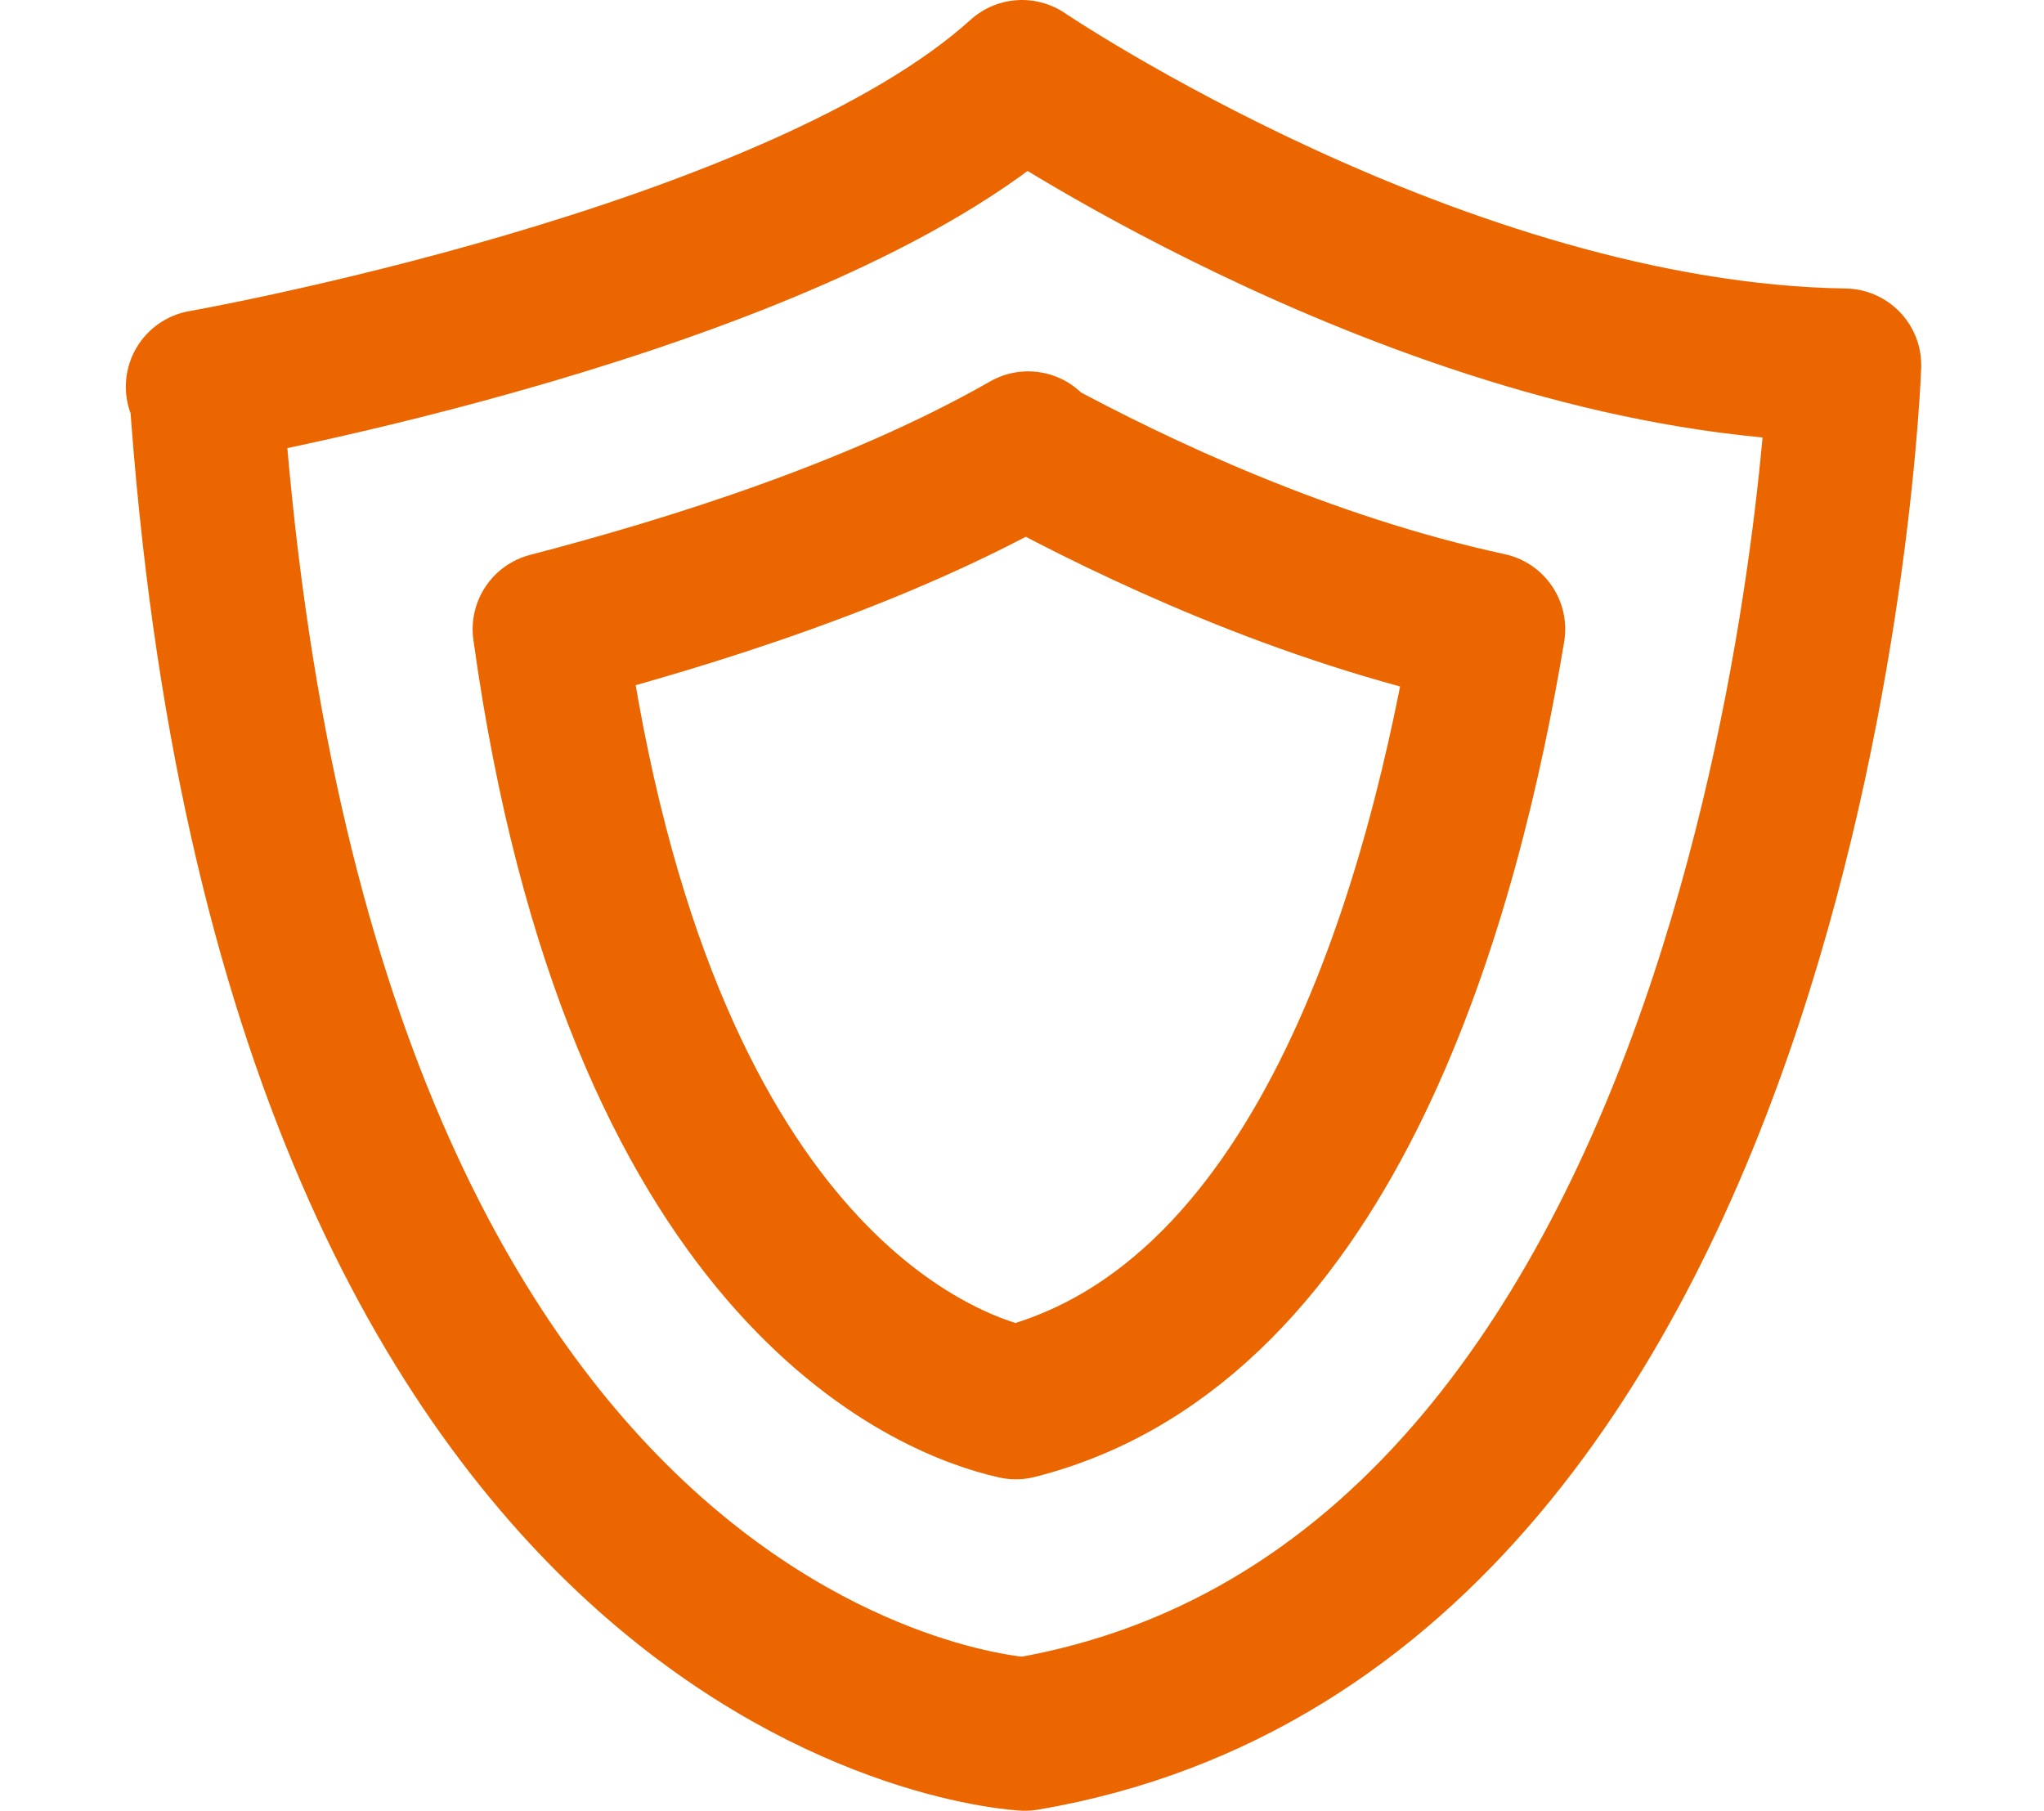
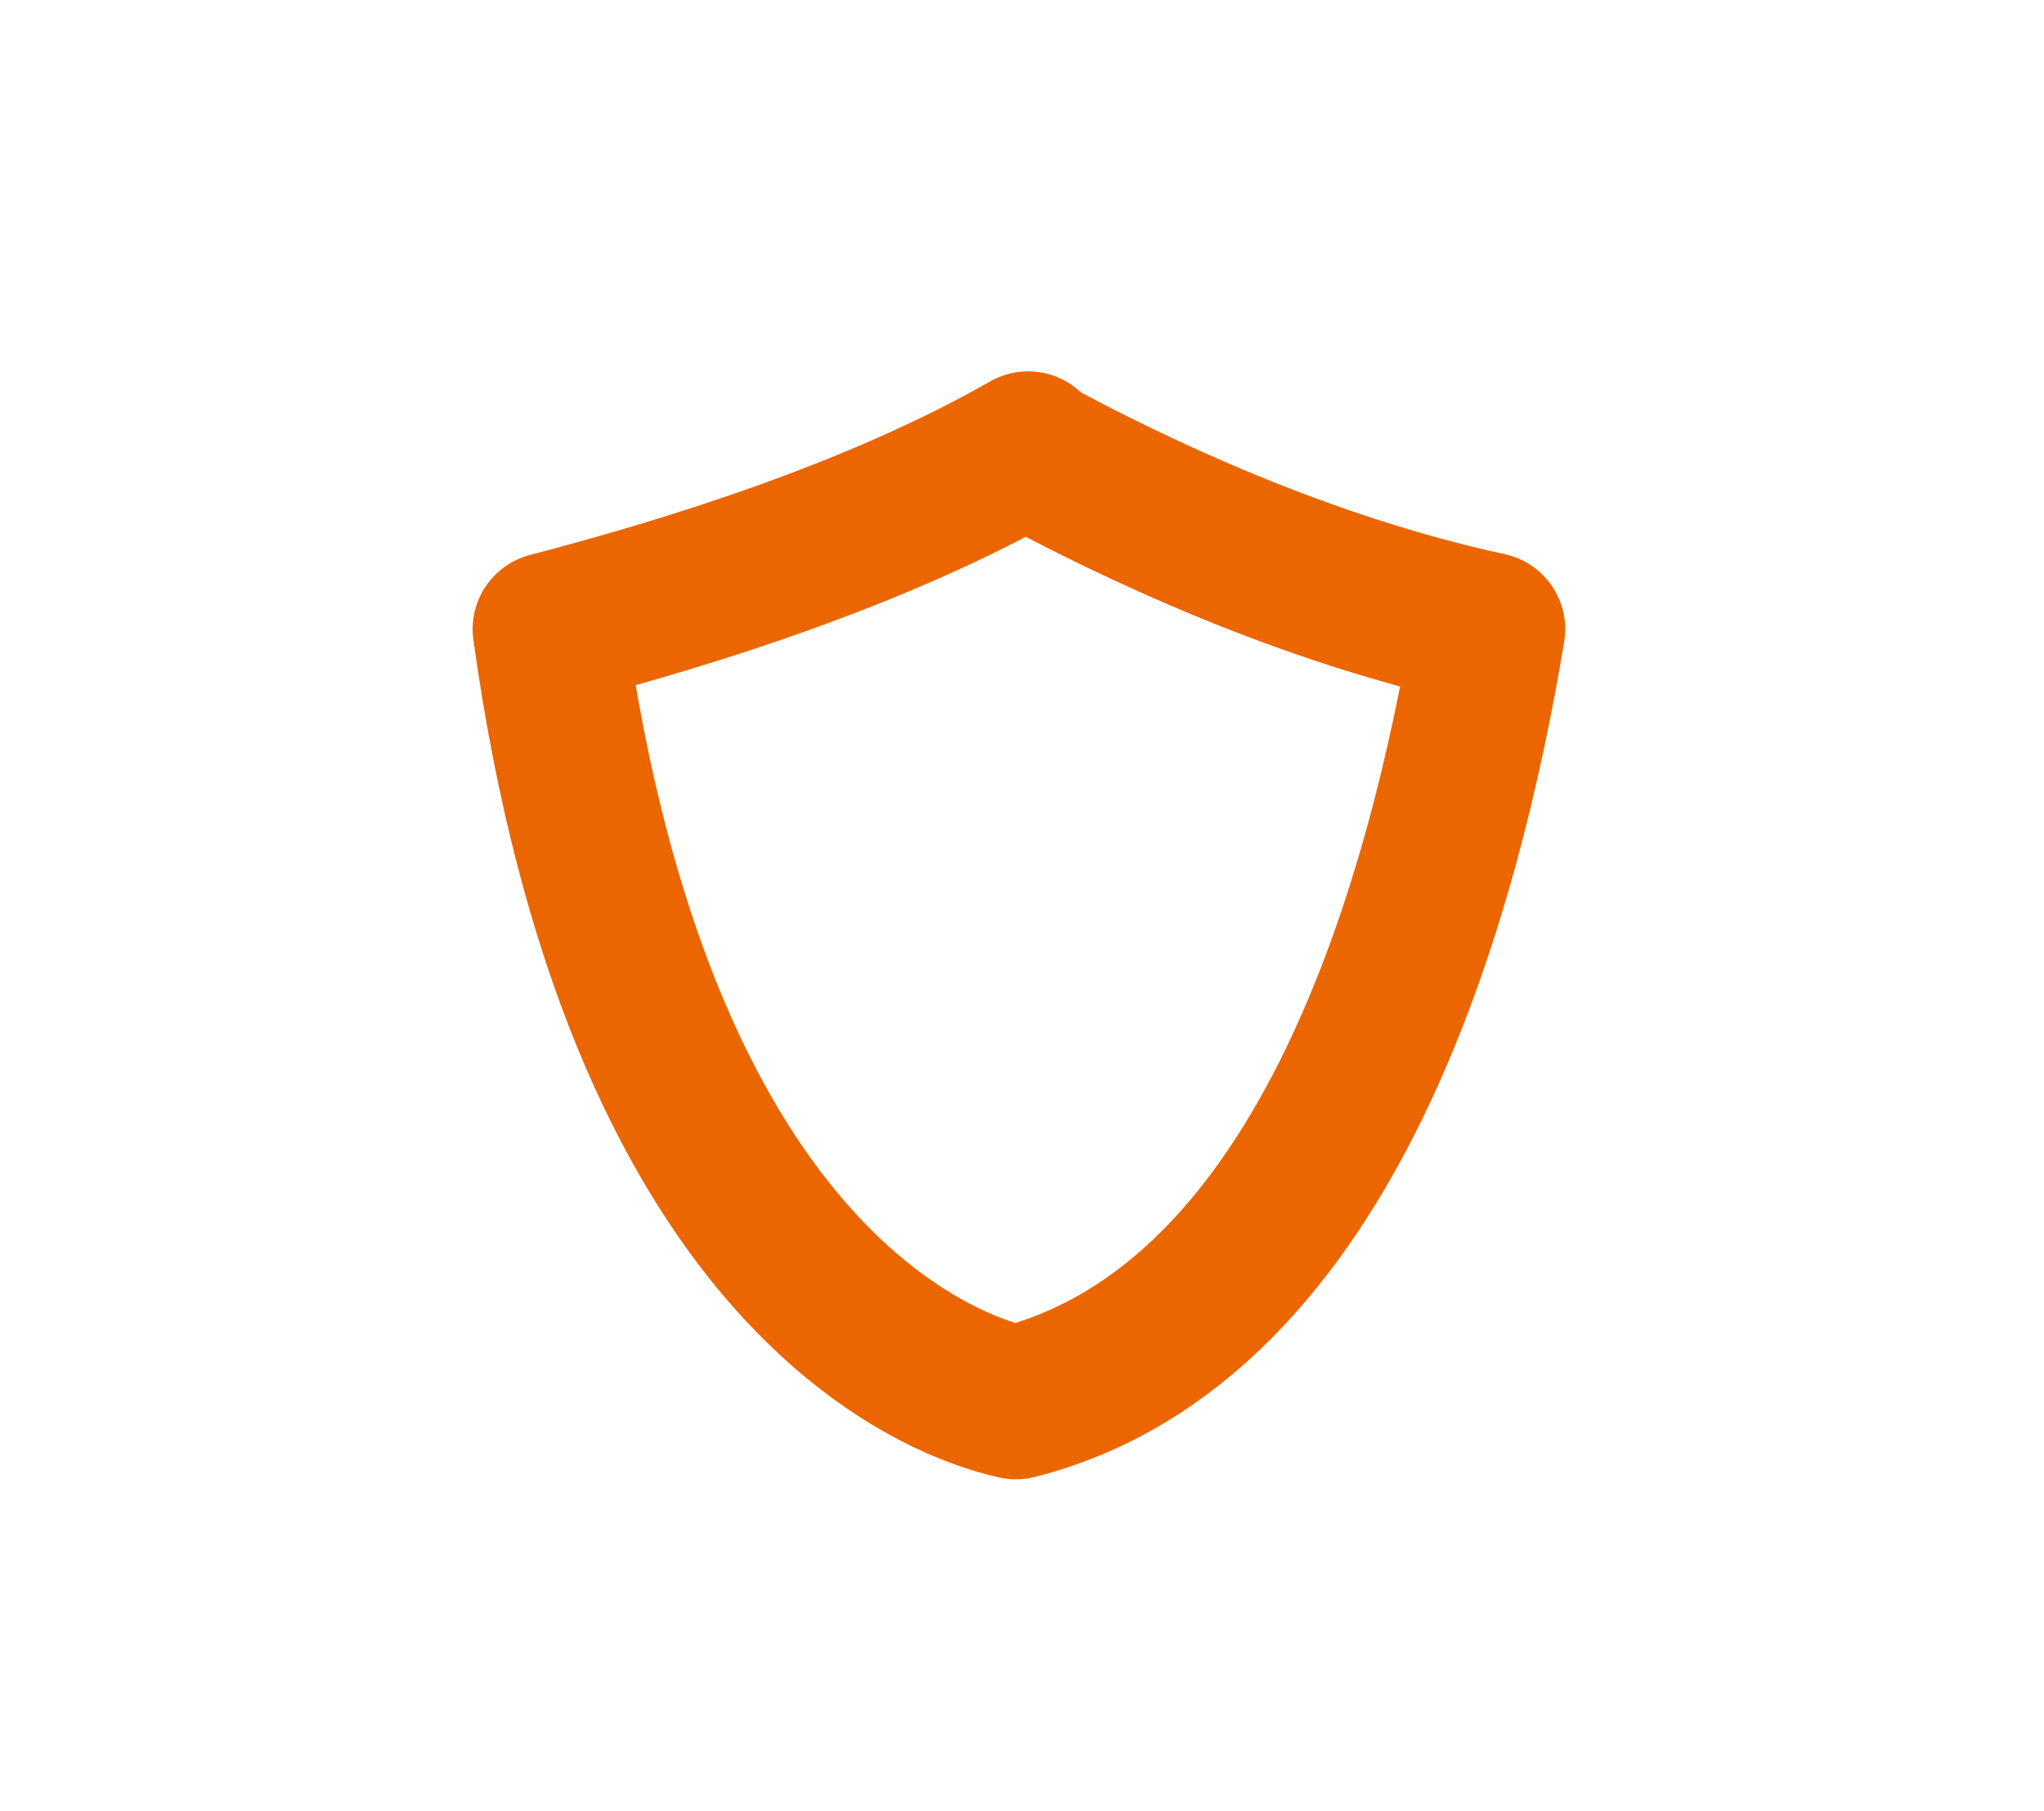
<svg xmlns="http://www.w3.org/2000/svg" version="1.1" viewBox="0 0 66.6 59">
  <defs>
    <style>
      .cls-1 {
        fill: none;
        stroke: #ec6600;
        stroke-linejoin: round;
        stroke-width: 5px;
      }
    </style>
  </defs>
  <g>
    <g id="Ebene_1">
-       <path class="cls-1" d="M6.6,12.6s19.3-3.4,26.7-10.1c0,0,13.6,9.2,26.8,9.4,0,0-1.4,40.3-26.7,44.6,0,0-23.8-1.1-26.7-43.9Z" />
      <path class="cls-1" d="M33.5,14.7c3.5,1.9,9,4.5,15,5.8-1.4,8.4-5.1,22.6-15.4,25.2-2.7-.6-12.3-4.3-15.2-25.2,4.6-1.2,10.7-3.1,15.6-5.9Z" />
    </g>
  </g>
</svg>